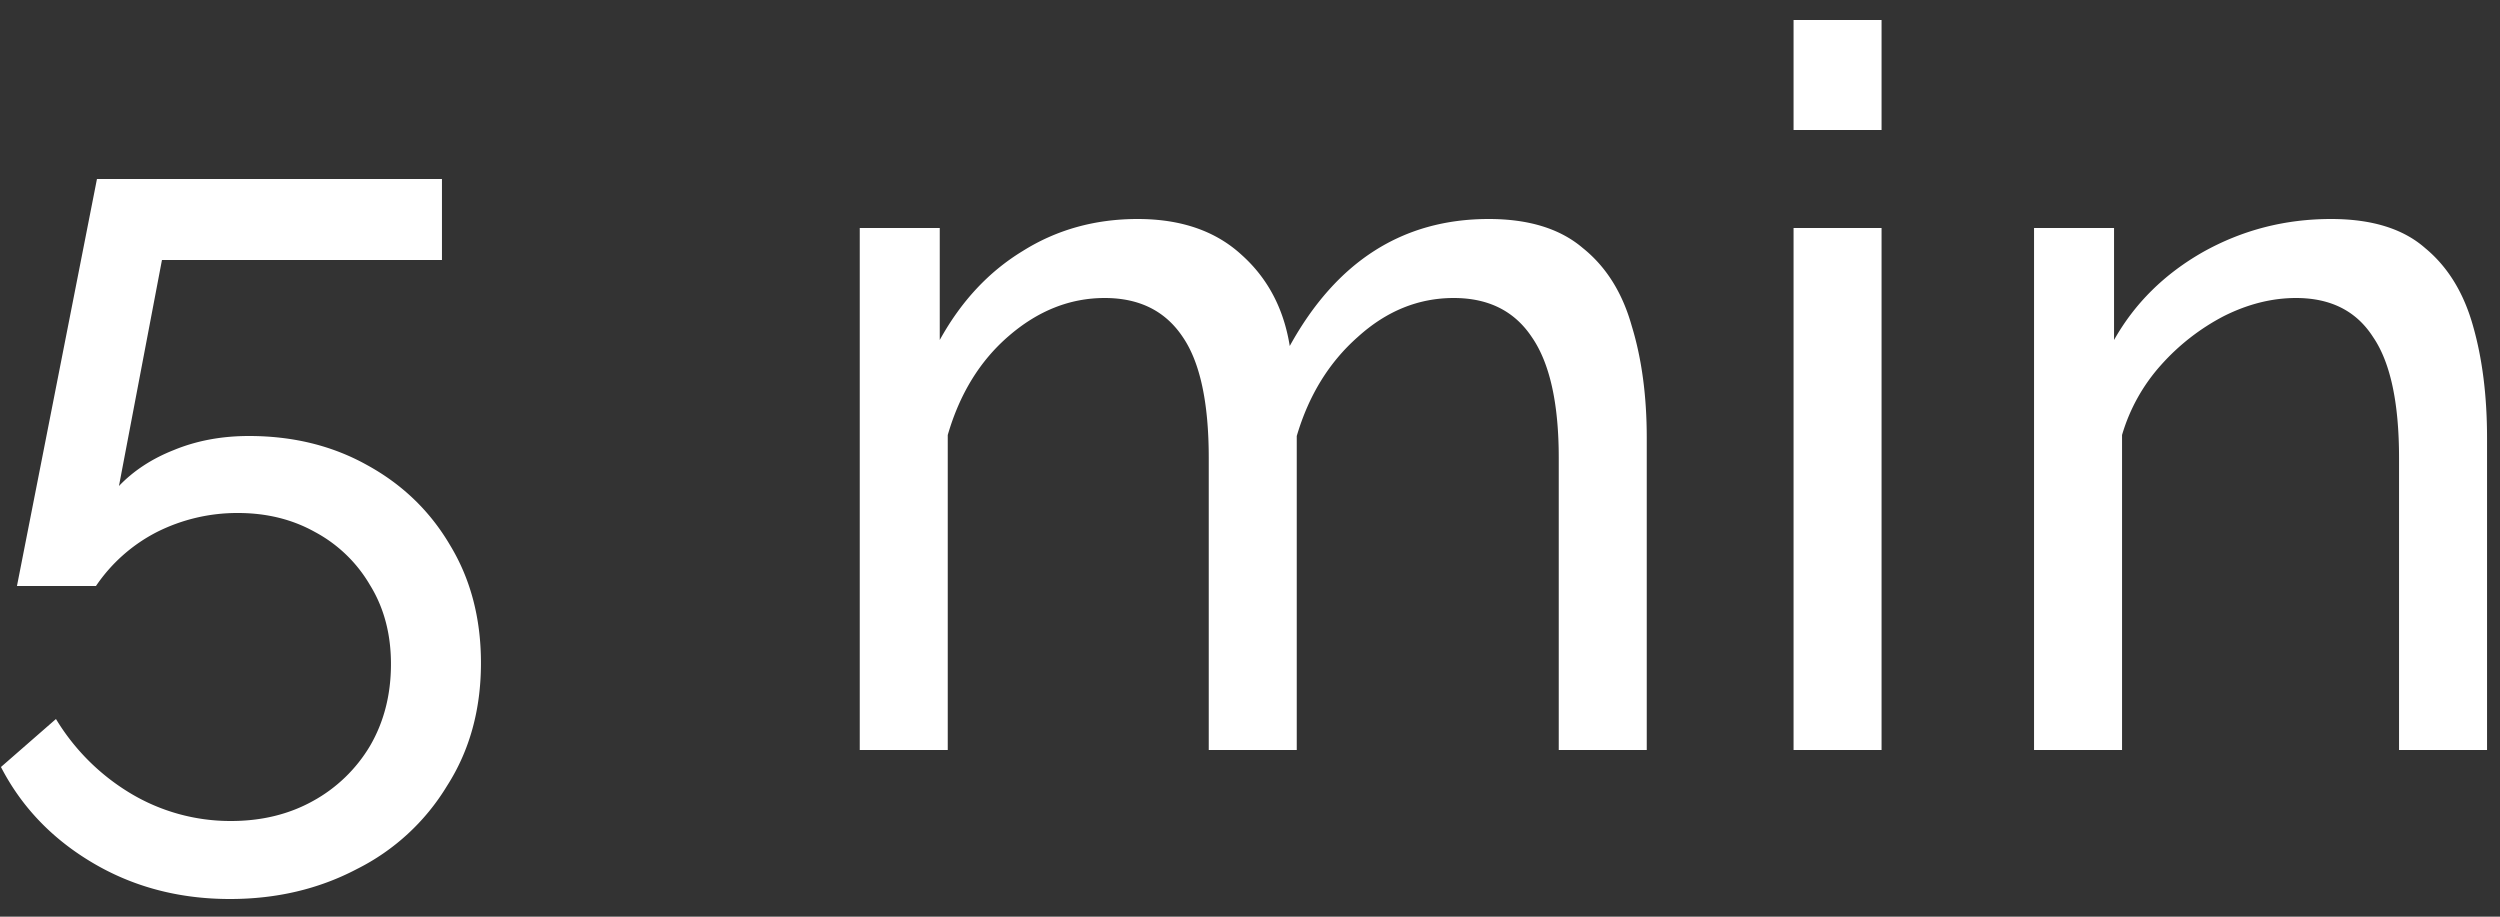
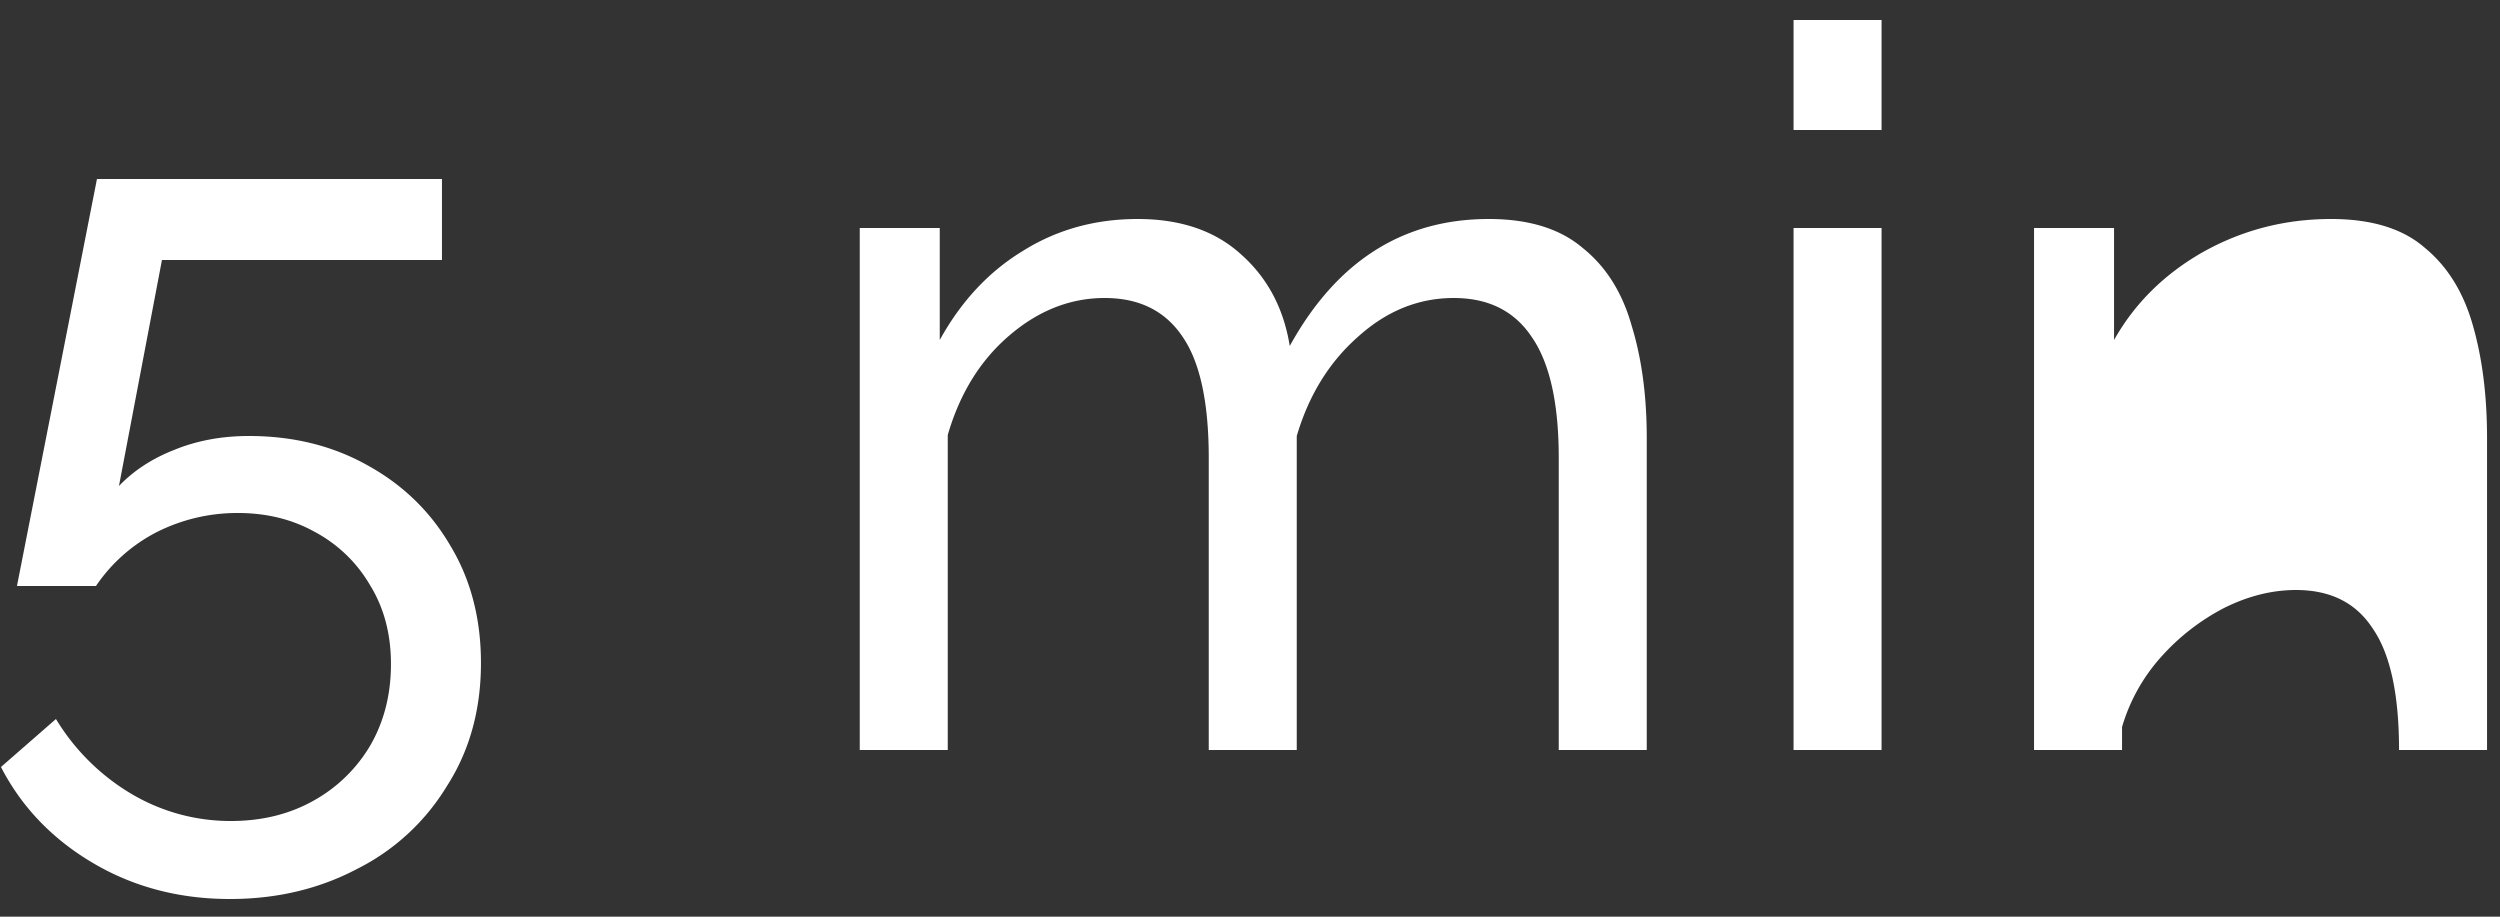
<svg xmlns="http://www.w3.org/2000/svg" width="120" height="44" fill="none">
  <rect width="100%" height="100%" fill="#333333" stroke="none" />
-   <path d="M11.038 43.152c-2.432 0-4.624-.576-6.576-1.728-1.952-1.152-3.424-2.688-4.416-4.608l2.64-2.304a10.478 10.478 0 0 0 3.552 3.552 9.31 9.31 0 0 0 4.848 1.344c1.472 0 2.784-.32 3.936-.96a7.227 7.227 0 0 0 2.736-2.64c.672-1.152 1.008-2.464 1.008-3.936 0-1.44-.336-2.704-1.008-3.792a6.729 6.729 0 0 0-2.64-2.544c-1.088-.608-2.32-.912-3.696-.912a8.577 8.577 0 0 0-3.888.912 7.857 7.857 0 0 0-2.928 2.592H.814l3.84-19.536h16.56v3.888H7.774L5.71 23.328c.704-.736 1.584-1.312 2.64-1.728 1.088-.448 2.288-.672 3.6-.672 2.112 0 4 .464 5.664 1.392 1.696.928 3.024 2.208 3.984 3.84.992 1.632 1.488 3.52 1.488 5.664 0 2.24-.544 4.208-1.632 5.904a10.59 10.59 0 0 1-4.32 3.984c-1.824.96-3.856 1.44-6.096 1.44zM79.043 36H74.82V21.984c0-2.624-.432-4.56-1.296-5.808-.832-1.248-2.08-1.872-3.744-1.872-1.696 0-3.232.624-4.608 1.872-1.376 1.216-2.352 2.8-2.928 4.752V36H58.02V21.984c0-2.656-.416-4.592-1.248-5.808-.832-1.248-2.08-1.872-3.744-1.872-1.664 0-3.2.608-4.608 1.824-1.376 1.184-2.352 2.768-2.928 4.752V36h-4.224V10.944h3.84v5.376c1.024-1.856 2.352-3.28 3.984-4.272 1.632-1.024 3.472-1.536 5.52-1.536 2.08 0 3.744.576 4.992 1.728 1.248 1.12 2.016 2.576 2.304 4.368 2.24-4.064 5.424-6.096 9.552-6.096 1.92 0 3.424.464 4.512 1.392 1.12.896 1.904 2.144 2.352 3.744.48 1.568.72 3.36.72 5.376V36zm7.048-29.76V.96h4.224v5.28h-4.224zm0 29.76V10.944h4.224V36h-4.224zm33.287 0h-4.224V21.984c0-2.656-.416-4.592-1.248-5.808-.8-1.248-2.032-1.872-3.696-1.872-1.152 0-2.304.288-3.456.864a10.586 10.586 0 0 0-3.024 2.352 8.683 8.683 0 0 0-1.872 3.36V36h-4.224V10.944h3.84v5.376c.992-1.76 2.416-3.168 4.272-4.224 1.888-1.056 3.936-1.584 6.144-1.584 1.952 0 3.456.464 4.512 1.392 1.088.896 1.856 2.144 2.304 3.744.448 1.568.672 3.36.672 5.376V36z" fill="#fff" />
+   <path d="M11.038 43.152c-2.432 0-4.624-.576-6.576-1.728-1.952-1.152-3.424-2.688-4.416-4.608l2.64-2.304a10.478 10.478 0 0 0 3.552 3.552 9.31 9.31 0 0 0 4.848 1.344c1.472 0 2.784-.32 3.936-.96a7.227 7.227 0 0 0 2.736-2.64c.672-1.152 1.008-2.464 1.008-3.936 0-1.44-.336-2.704-1.008-3.792a6.729 6.729 0 0 0-2.64-2.544c-1.088-.608-2.32-.912-3.696-.912a8.577 8.577 0 0 0-3.888.912 7.857 7.857 0 0 0-2.928 2.592H.814l3.84-19.536h16.56v3.888H7.774L5.71 23.328c.704-.736 1.584-1.312 2.64-1.728 1.088-.448 2.288-.672 3.6-.672 2.112 0 4 .464 5.664 1.392 1.696.928 3.024 2.208 3.984 3.84.992 1.632 1.488 3.52 1.488 5.664 0 2.24-.544 4.208-1.632 5.904a10.59 10.59 0 0 1-4.32 3.984c-1.824.96-3.856 1.44-6.096 1.44zM79.043 36H74.82V21.984c0-2.624-.432-4.56-1.296-5.808-.832-1.248-2.08-1.872-3.744-1.872-1.696 0-3.232.624-4.608 1.872-1.376 1.216-2.352 2.8-2.928 4.752V36H58.02V21.984c0-2.656-.416-4.592-1.248-5.808-.832-1.248-2.08-1.872-3.744-1.872-1.664 0-3.2.608-4.608 1.824-1.376 1.184-2.352 2.768-2.928 4.752V36h-4.224V10.944h3.84v5.376c1.024-1.856 2.352-3.28 3.984-4.272 1.632-1.024 3.472-1.536 5.52-1.536 2.08 0 3.744.576 4.992 1.728 1.248 1.12 2.016 2.576 2.304 4.368 2.24-4.064 5.424-6.096 9.552-6.096 1.92 0 3.424.464 4.512 1.392 1.12.896 1.904 2.144 2.352 3.744.48 1.568.72 3.36.72 5.376V36zm7.048-29.76V.96h4.224v5.28h-4.224zm0 29.76V10.944h4.224V36h-4.224zm33.287 0h-4.224c0-2.656-.416-4.592-1.248-5.808-.8-1.248-2.032-1.872-3.696-1.872-1.152 0-2.304.288-3.456.864a10.586 10.586 0 0 0-3.024 2.352 8.683 8.683 0 0 0-1.872 3.36V36h-4.224V10.944h3.84v5.376c.992-1.76 2.416-3.168 4.272-4.224 1.888-1.056 3.936-1.584 6.144-1.584 1.952 0 3.456.464 4.512 1.392 1.088.896 1.856 2.144 2.304 3.744.448 1.568.672 3.36.672 5.376V36z" fill="#fff" />
</svg>